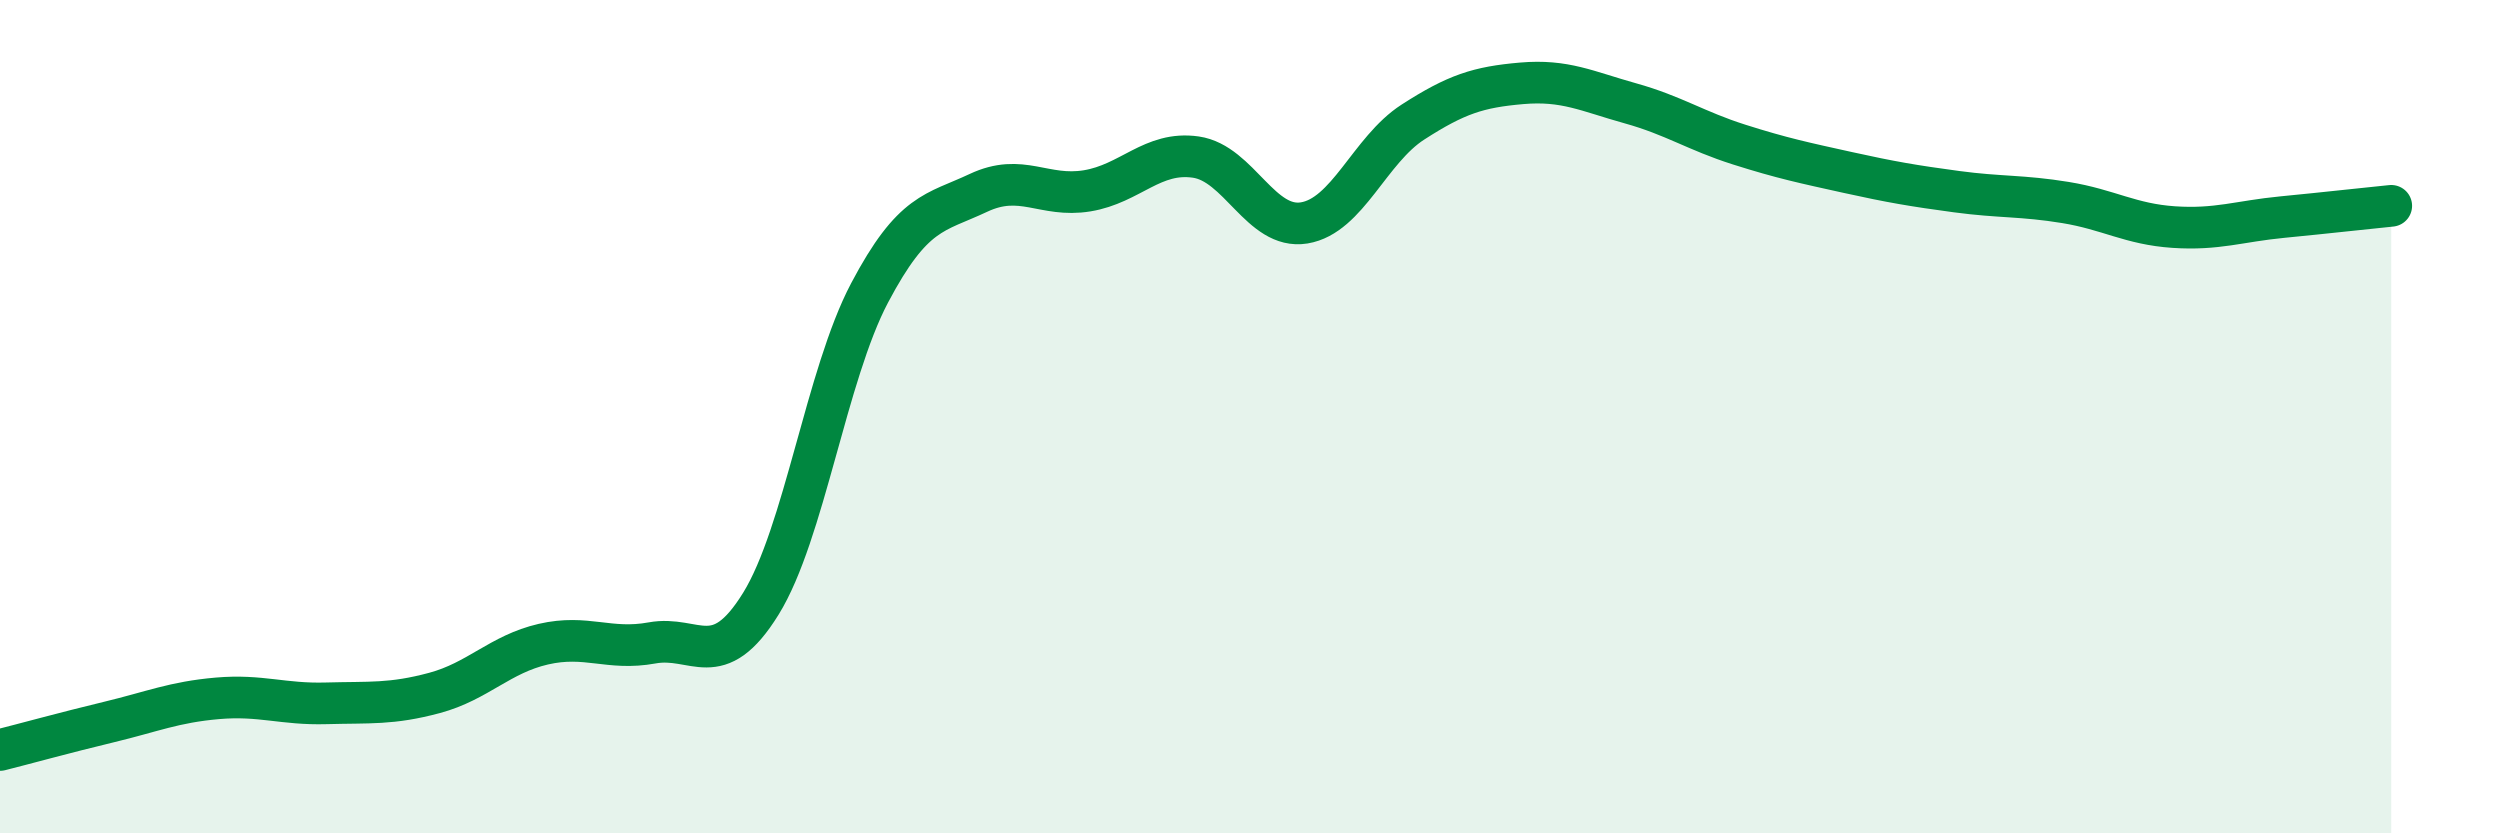
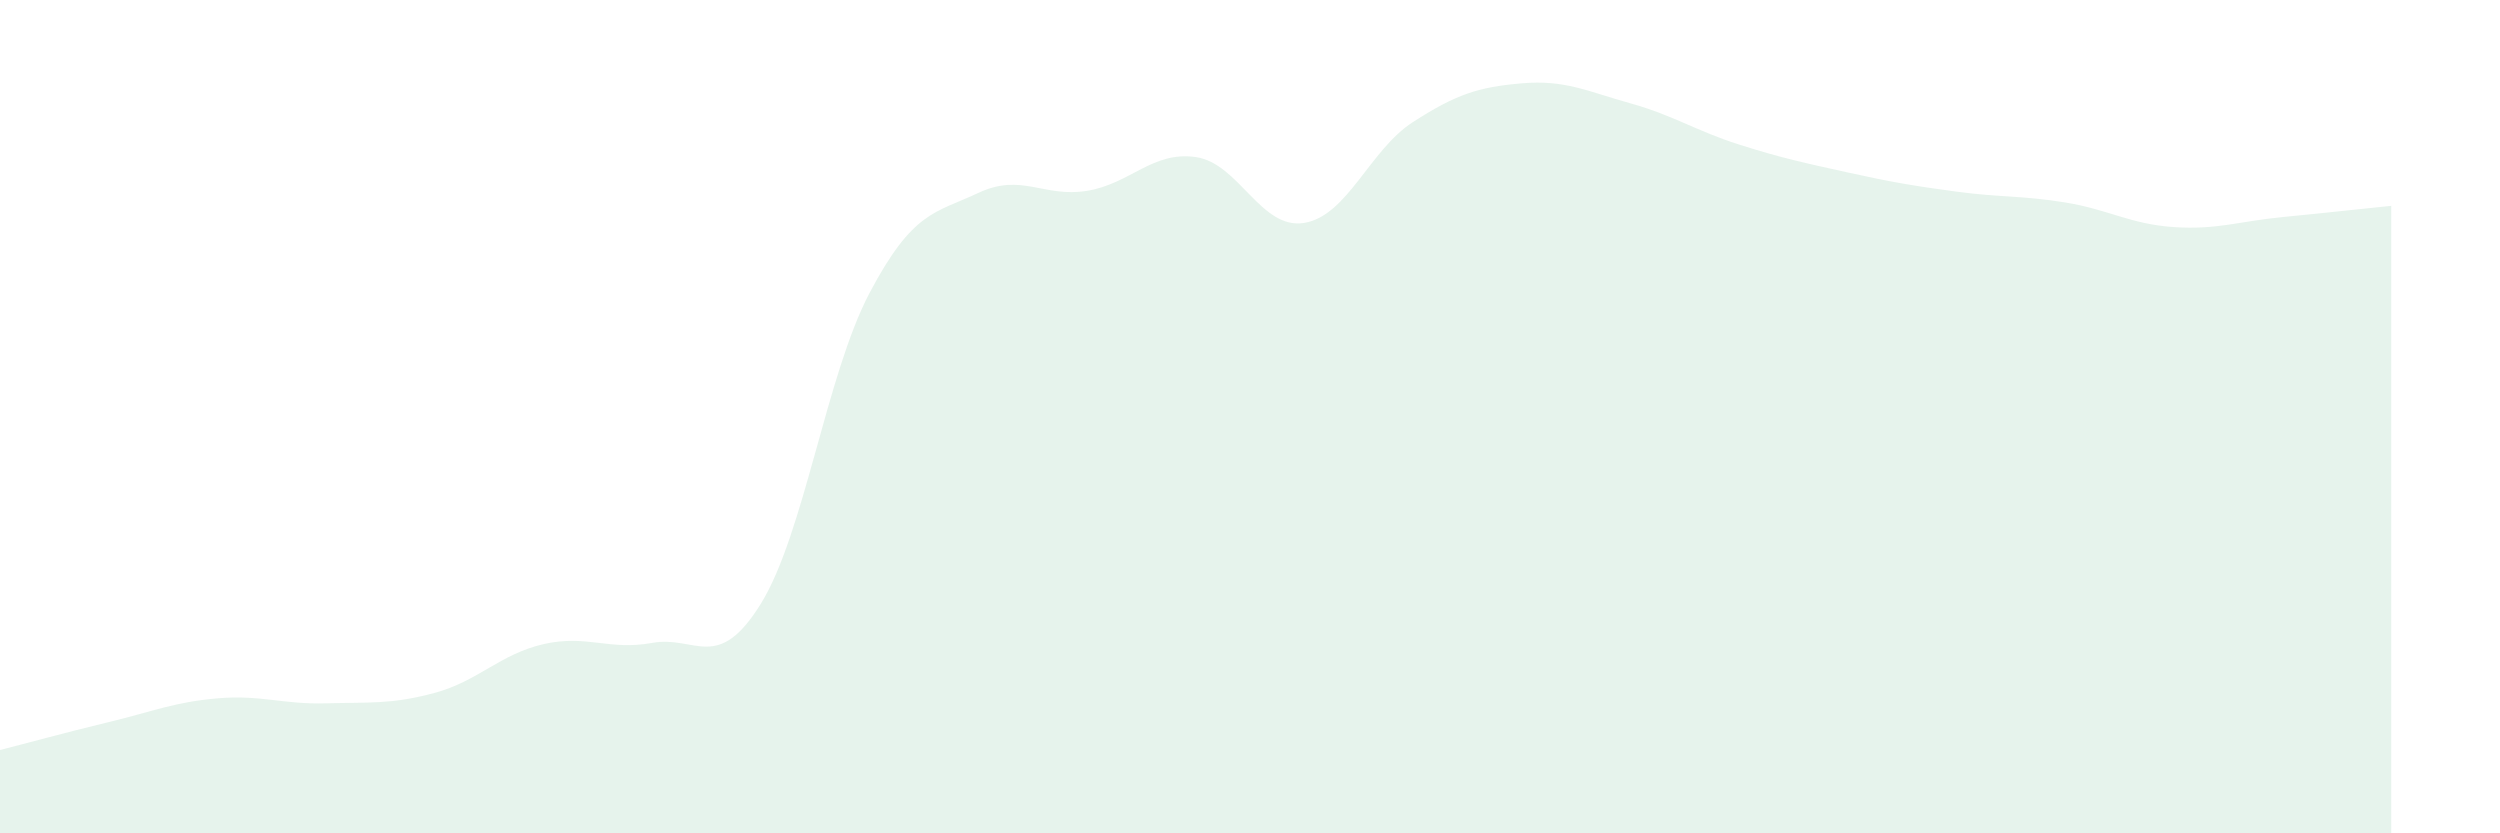
<svg xmlns="http://www.w3.org/2000/svg" width="60" height="20" viewBox="0 0 60 20">
-   <path d="M 0,18 C 0.52,17.87 1.57,17.58 2.61,17.33 C 3.65,17.08 4.18,16.85 5.22,16.76 C 6.26,16.67 6.79,16.91 7.83,16.88 C 8.87,16.85 9.39,16.91 10.43,16.63 C 11.47,16.35 12,15.7 13.04,15.46 C 14.08,15.22 14.61,15.62 15.65,15.43 C 16.69,15.24 17.22,16.17 18.26,14.49 C 19.3,12.81 19.83,9 20.87,7.03 C 21.91,5.06 22.44,5.12 23.48,4.63 C 24.52,4.14 25.05,4.75 26.09,4.58 C 27.13,4.41 27.66,3.62 28.7,3.77 C 29.74,3.92 30.26,5.52 31.3,5.35 C 32.34,5.18 32.87,3.6 33.91,2.93 C 34.95,2.26 35.48,2.09 36.52,2 C 37.56,1.91 38.09,2.19 39.13,2.48 C 40.17,2.77 40.7,3.14 41.74,3.47 C 42.78,3.8 43.31,3.91 44.35,4.14 C 45.39,4.37 45.92,4.46 46.96,4.6 C 48,4.74 48.53,4.69 49.57,4.86 C 50.61,5.03 51.13,5.38 52.17,5.45 C 53.21,5.52 53.74,5.31 54.78,5.21 C 55.82,5.11 56.87,4.99 57.39,4.94L57.39 20L0 20Z" fill="#008740" opacity="0.1" stroke-linecap="round" stroke-linejoin="round" />
-   <path d="M 0,18 C 0.52,17.87 1.57,17.58 2.61,17.33 C 3.65,17.08 4.18,16.85 5.22,16.76 C 6.26,16.67 6.79,16.91 7.83,16.88 C 8.87,16.85 9.39,16.91 10.43,16.63 C 11.47,16.35 12,15.7 13.04,15.46 C 14.08,15.22 14.61,15.62 15.65,15.43 C 16.69,15.24 17.22,16.17 18.26,14.49 C 19.3,12.81 19.83,9 20.87,7.03 C 21.91,5.06 22.44,5.12 23.48,4.63 C 24.52,4.14 25.05,4.75 26.09,4.58 C 27.13,4.41 27.66,3.62 28.7,3.77 C 29.74,3.92 30.26,5.52 31.3,5.35 C 32.34,5.18 32.87,3.6 33.91,2.93 C 34.95,2.26 35.48,2.09 36.52,2 C 37.56,1.91 38.09,2.19 39.13,2.48 C 40.17,2.77 40.7,3.14 41.74,3.47 C 42.78,3.8 43.31,3.91 44.35,4.14 C 45.39,4.37 45.92,4.46 46.96,4.6 C 48,4.74 48.53,4.69 49.57,4.86 C 50.61,5.03 51.13,5.38 52.17,5.45 C 53.21,5.52 53.74,5.31 54.78,5.21 C 55.82,5.11 56.87,4.99 57.39,4.94" stroke="#008740" stroke-width="1" fill="none" stroke-linecap="round" stroke-linejoin="round" />
+   <path d="M 0,18 C 0.52,17.87 1.57,17.58 2.61,17.33 C 3.65,17.08 4.18,16.85 5.22,16.76 C 6.26,16.67 6.79,16.91 7.83,16.88 C 8.87,16.85 9.39,16.91 10.43,16.63 C 11.47,16.35 12,15.7 13.04,15.46 C 14.08,15.22 14.61,15.62 15.65,15.43 C 16.69,15.24 17.22,16.17 18.26,14.49 C 19.3,12.81 19.83,9 20.87,7.03 C 21.91,5.06 22.44,5.12 23.48,4.63 C 24.52,4.14 25.05,4.75 26.09,4.58 C 27.13,4.41 27.66,3.62 28.7,3.77 C 29.74,3.92 30.26,5.52 31.3,5.35 C 32.34,5.18 32.87,3.6 33.91,2.93 C 34.95,2.26 35.48,2.09 36.52,2 C 37.56,1.91 38.09,2.19 39.13,2.48 C 40.17,2.77 40.7,3.14 41.74,3.47 C 42.78,3.8 43.31,3.91 44.35,4.14 C 45.39,4.37 45.92,4.46 46.96,4.6 C 48,4.74 48.53,4.69 49.57,4.86 C 50.61,5.03 51.13,5.38 52.17,5.45 C 53.21,5.52 53.74,5.31 54.78,5.21 C 55.82,5.11 56.87,4.99 57.39,4.94L57.39 20L0 20" fill="#008740" opacity="0.1" stroke-linecap="round" stroke-linejoin="round" />
</svg>